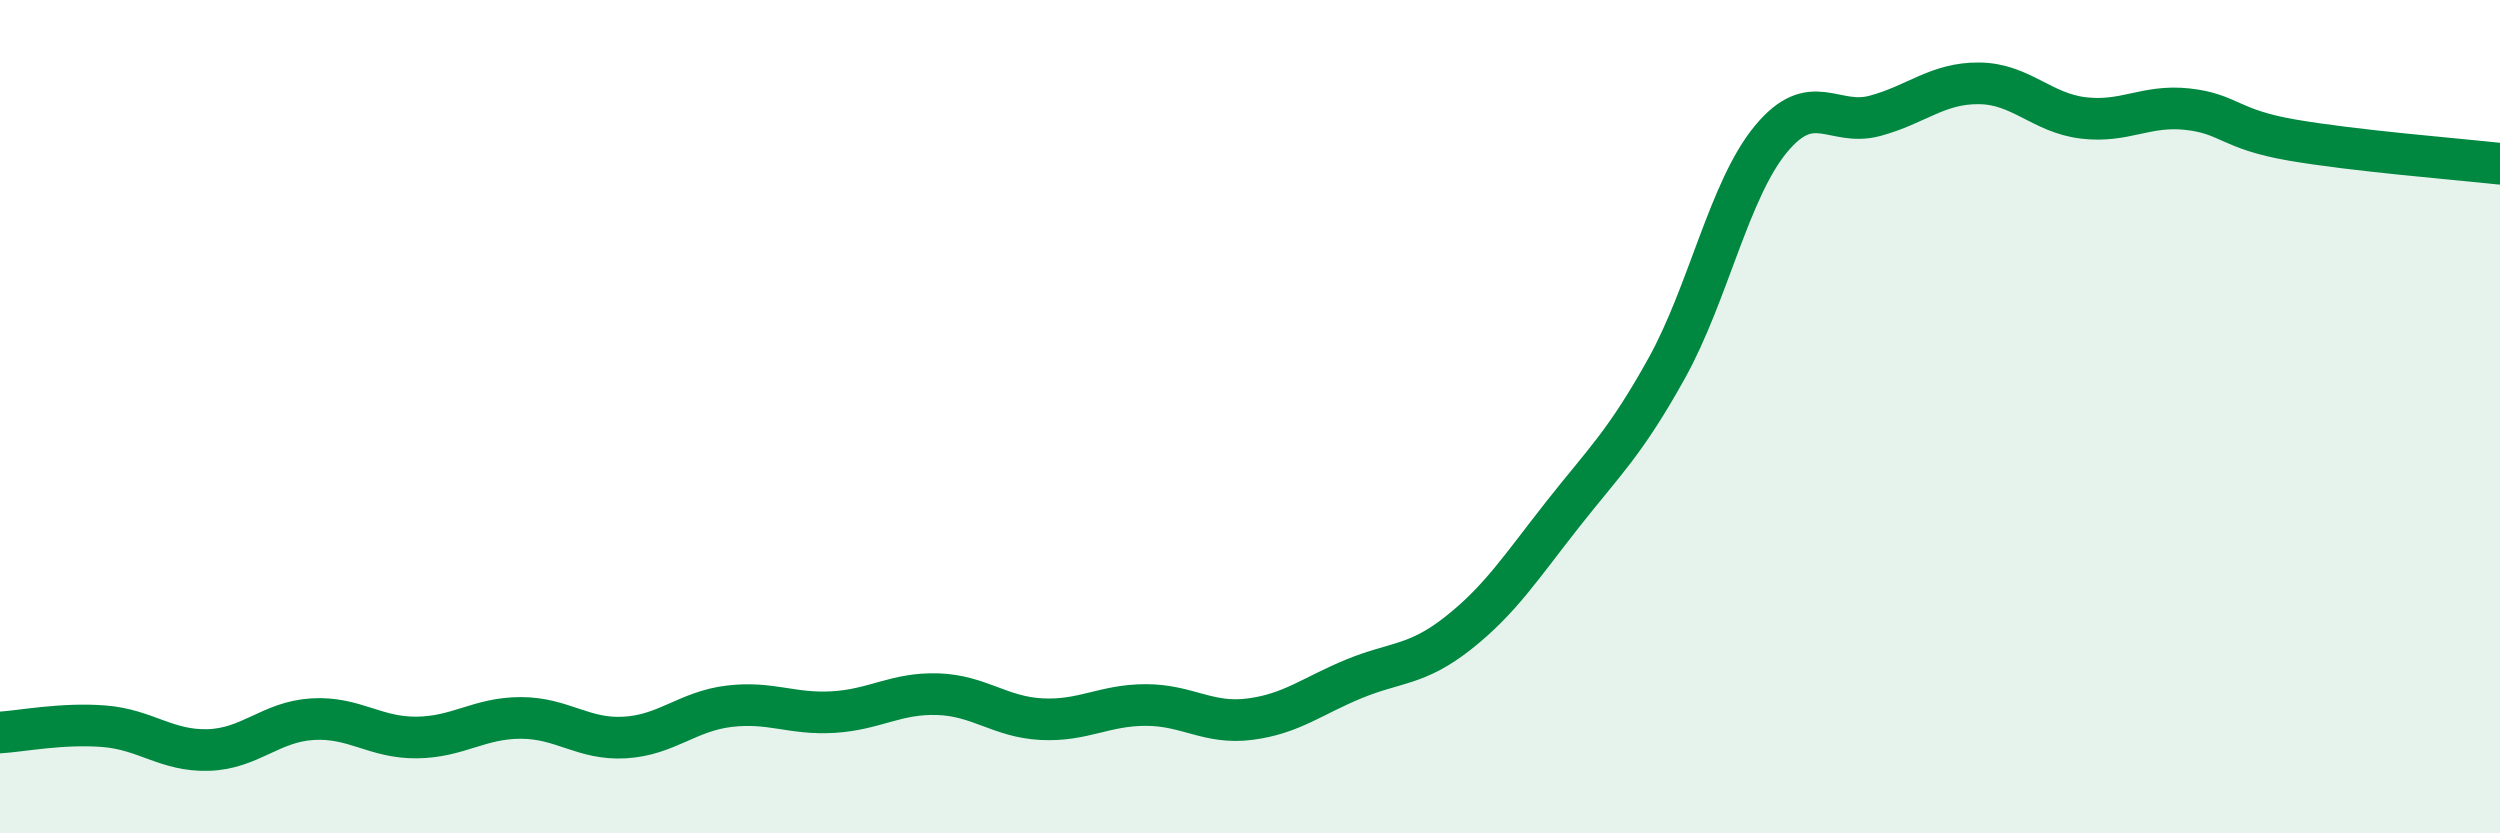
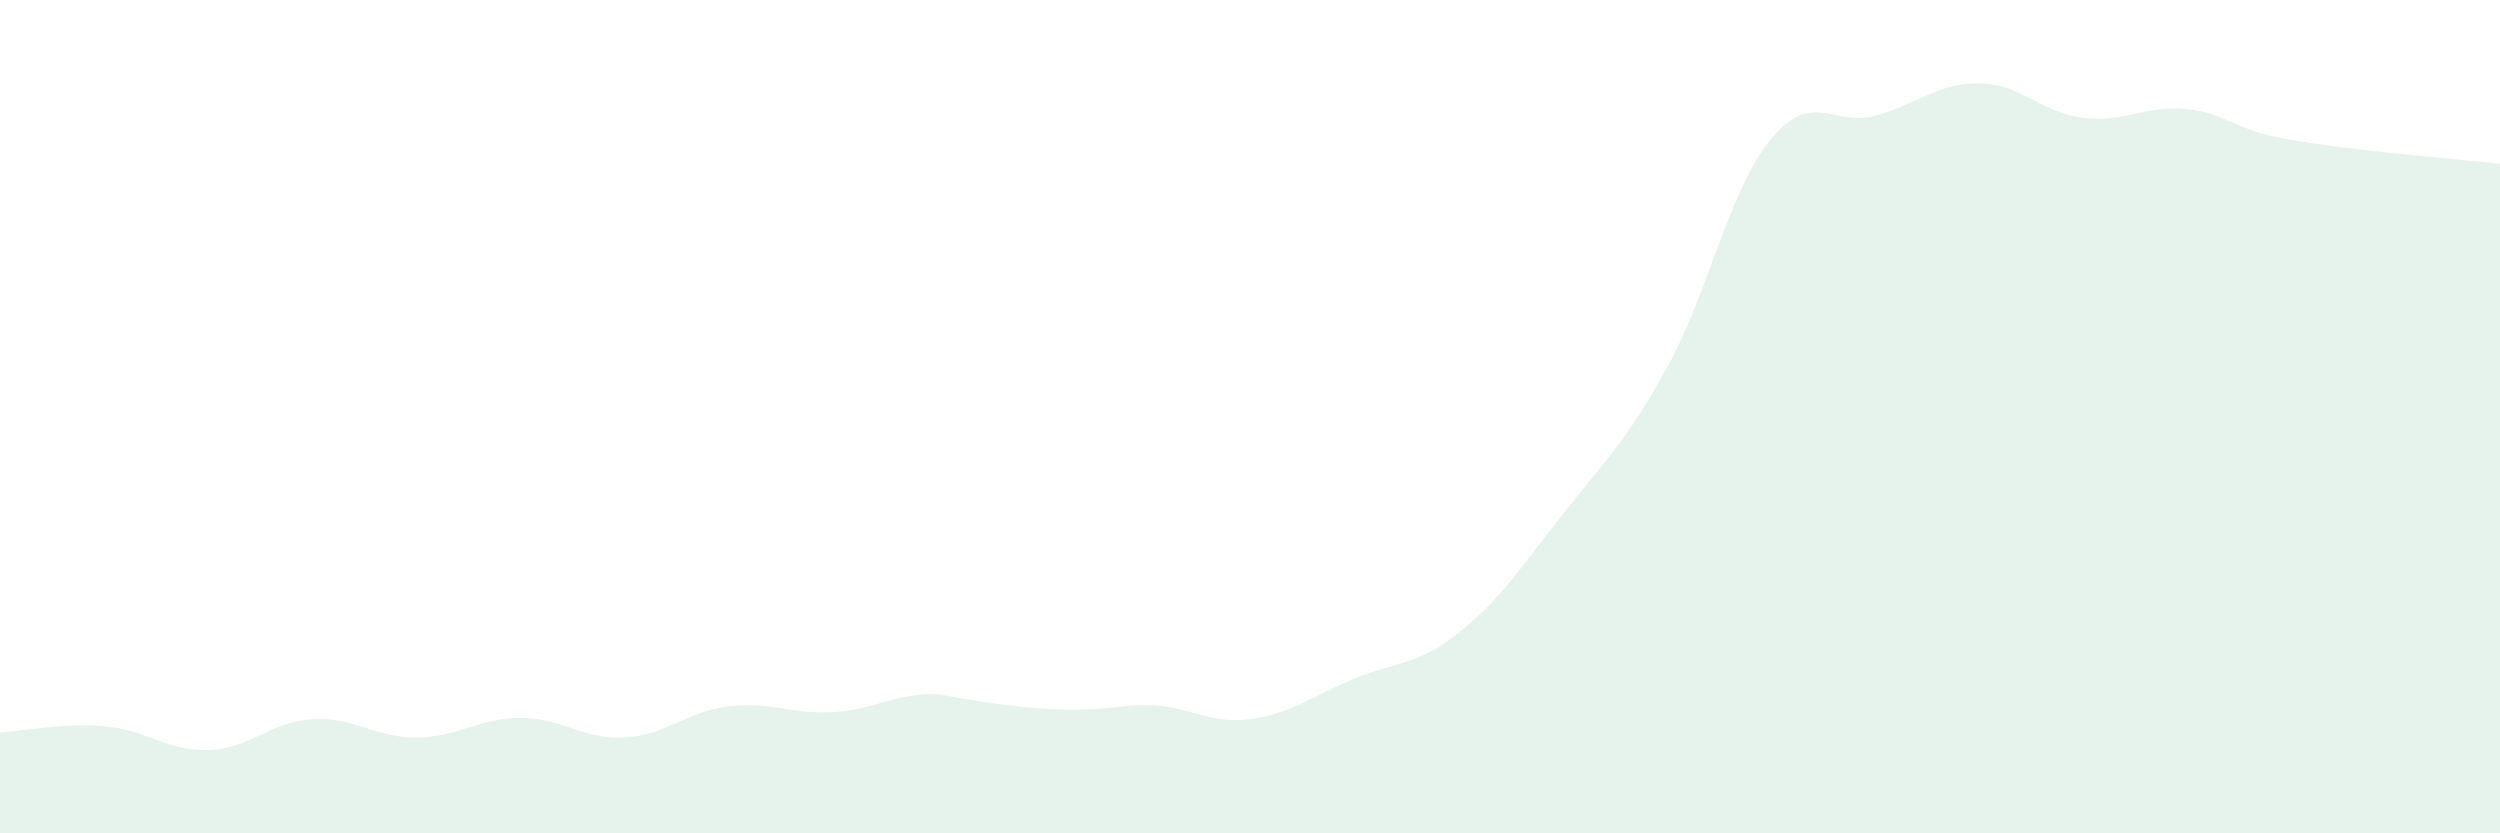
<svg xmlns="http://www.w3.org/2000/svg" width="60" height="20" viewBox="0 0 60 20">
-   <path d="M 0,17.58 C 0.5,17.55 1.5,17.35 2.5,17.43 C 3.5,17.51 4,18.03 5,18 C 6,17.97 6.5,17.32 7.5,17.26 C 8.5,17.2 9,17.71 10,17.7 C 11,17.69 11.5,17.23 12.5,17.23 C 13.5,17.23 14,17.76 15,17.7 C 16,17.64 16.5,17.07 17.5,16.95 C 18.5,16.83 19,17.15 20,17.09 C 21,17.03 21.5,16.63 22.5,16.66 C 23.5,16.69 24,17.21 25,17.26 C 26,17.31 26.5,16.92 27.5,16.92 C 28.5,16.92 29,17.39 30,17.26 C 31,17.13 31.5,16.7 32.5,16.29 C 33.5,15.88 34,15.98 35,15.19 C 36,14.4 36.5,13.62 37.5,12.35 C 38.5,11.08 39,10.64 40,8.84 C 41,7.04 41.5,4.55 42.5,3.34 C 43.5,2.13 44,3.05 45,2.78 C 46,2.51 46.5,1.99 47.5,2 C 48.5,2.01 49,2.71 50,2.83 C 51,2.95 51.5,2.51 52.5,2.62 C 53.5,2.73 53.5,3.1 55,3.36 C 56.5,3.62 59,3.82 60,3.93L60 20L0 20Z" fill="#008740" opacity="0.1" stroke-linecap="round" stroke-linejoin="round" />
-   <path d="M 0,17.58 C 0.5,17.55 1.5,17.35 2.5,17.43 C 3.5,17.51 4,18.03 5,18 C 6,17.97 6.5,17.32 7.5,17.26 C 8.5,17.2 9,17.71 10,17.7 C 11,17.69 11.5,17.23 12.5,17.23 C 13.5,17.23 14,17.76 15,17.7 C 16,17.64 16.5,17.07 17.5,16.95 C 18.5,16.83 19,17.15 20,17.09 C 21,17.03 21.5,16.63 22.5,16.66 C 23.5,16.69 24,17.21 25,17.26 C 26,17.31 26.5,16.92 27.5,16.92 C 28.5,16.92 29,17.39 30,17.26 C 31,17.13 31.5,16.7 32.5,16.29 C 33.5,15.88 34,15.98 35,15.19 C 36,14.4 36.5,13.62 37.5,12.35 C 38.5,11.08 39,10.64 40,8.84 C 41,7.04 41.5,4.55 42.5,3.34 C 43.5,2.13 44,3.05 45,2.78 C 46,2.51 46.5,1.99 47.5,2 C 48.5,2.01 49,2.71 50,2.83 C 51,2.95 51.5,2.51 52.5,2.62 C 53.5,2.73 53.5,3.1 55,3.36 C 56.5,3.62 59,3.82 60,3.93" stroke="#008740" stroke-width="1" fill="none" stroke-linecap="round" stroke-linejoin="round" />
+   <path d="M 0,17.58 C 0.5,17.55 1.5,17.35 2.5,17.43 C 3.5,17.51 4,18.03 5,18 C 6,17.97 6.5,17.32 7.5,17.26 C 8.5,17.2 9,17.71 10,17.7 C 11,17.69 11.5,17.23 12.5,17.23 C 13.5,17.23 14,17.76 15,17.7 C 16,17.64 16.5,17.07 17.5,16.95 C 18.5,16.83 19,17.15 20,17.09 C 21,17.03 21.5,16.63 22.5,16.66 C 26,17.31 26.5,16.92 27.5,16.92 C 28.5,16.92 29,17.39 30,17.26 C 31,17.13 31.5,16.7 32.5,16.29 C 33.5,15.88 34,15.98 35,15.19 C 36,14.4 36.5,13.62 37.5,12.35 C 38.5,11.08 39,10.64 40,8.84 C 41,7.04 41.5,4.55 42.5,3.34 C 43.5,2.13 44,3.05 45,2.78 C 46,2.51 46.5,1.99 47.5,2 C 48.5,2.01 49,2.71 50,2.83 C 51,2.95 51.5,2.51 52.5,2.62 C 53.5,2.73 53.5,3.1 55,3.36 C 56.5,3.62 59,3.82 60,3.93L60 20L0 20Z" fill="#008740" opacity="0.1" stroke-linecap="round" stroke-linejoin="round" />
</svg>